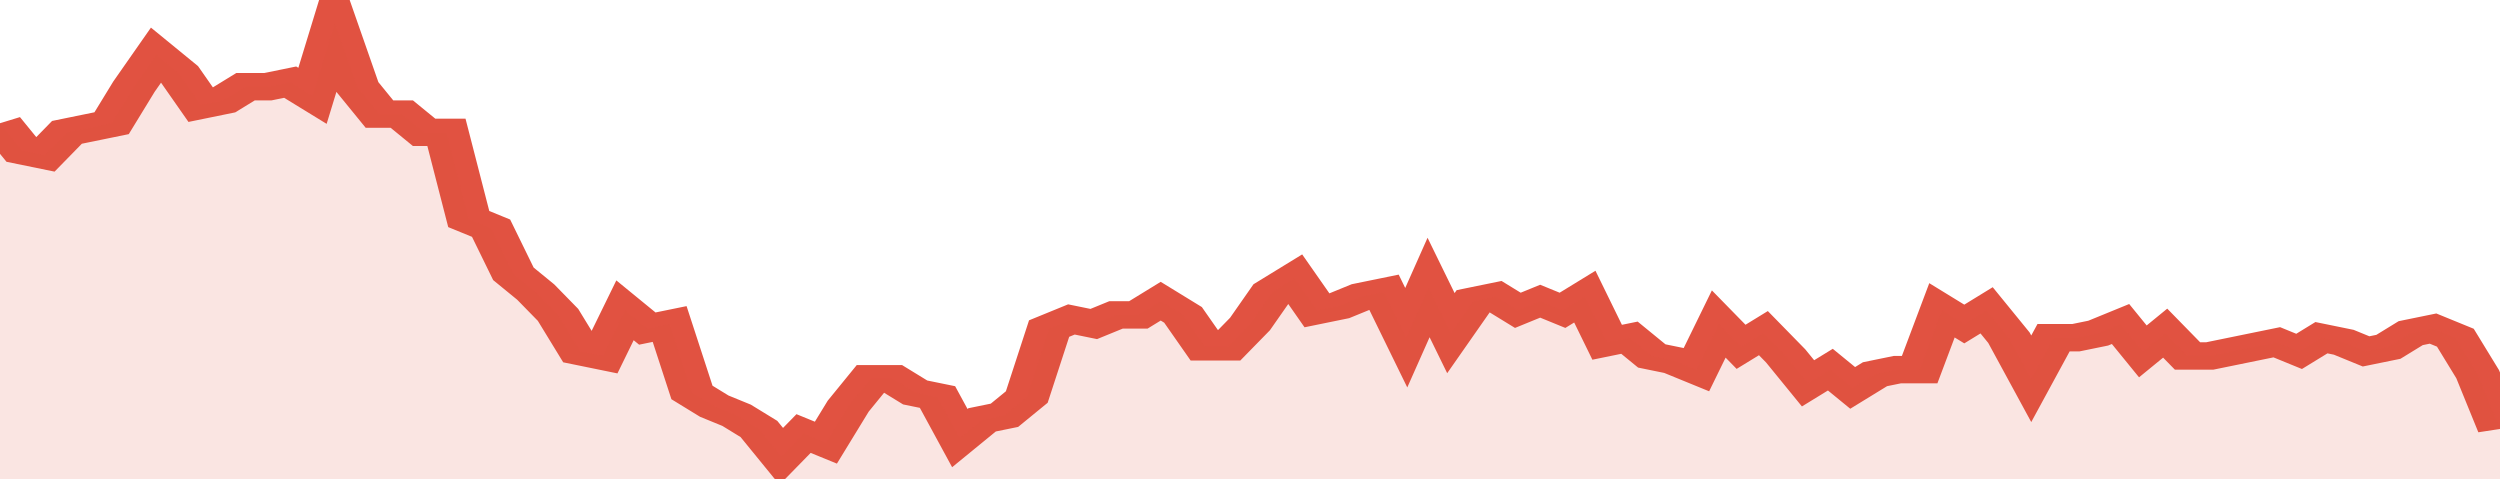
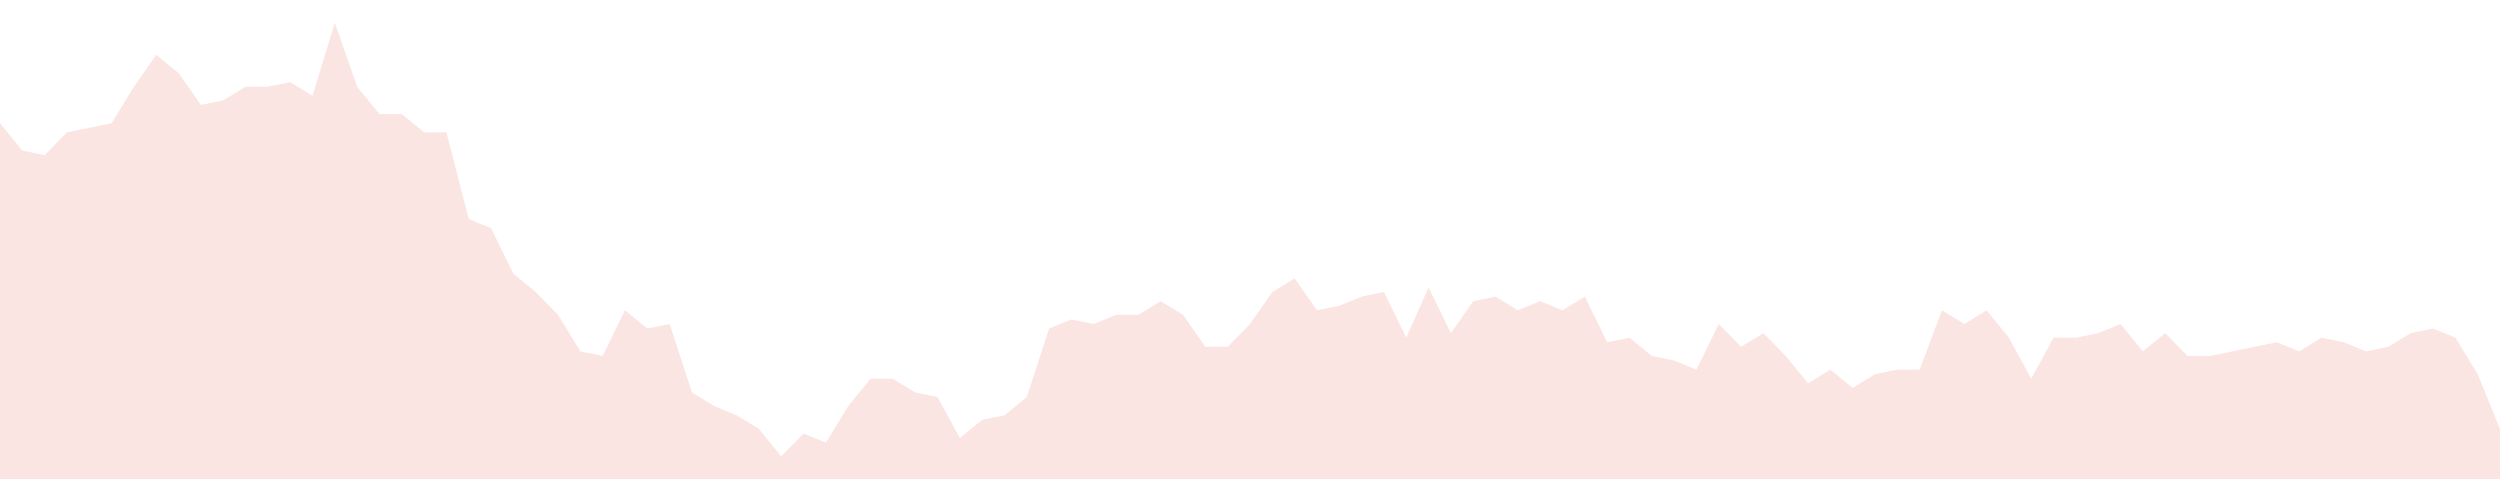
<svg xmlns="http://www.w3.org/2000/svg" viewBox="0 0 336 105" width="120" height="23" preserveAspectRatio="none">
-   <polyline fill="none" stroke="#E15241" stroke-width="6" points="0, 27 3, 33 6, 34 9, 29 12, 28 15, 27 18, 19 21, 12 24, 16 27, 23 30, 22 33, 19 36, 19 39, 18 42, 21 45, 5 48, 19 51, 25 54, 25 57, 29 60, 29 63, 48 66, 50 69, 60 72, 64 75, 69 78, 77 81, 78 84, 68 87, 72 90, 71 93, 86 96, 89 99, 91 102, 94 105, 100 108, 95 111, 97 114, 89 117, 83 120, 83 123, 86 126, 87 129, 96 132, 92 135, 91 138, 87 141, 72 144, 70 147, 71 150, 69 153, 69 156, 66 159, 69 162, 76 165, 76 168, 71 171, 64 174, 61 177, 68 180, 67 183, 65 186, 64 189, 74 192, 63 195, 73 198, 66 201, 65 204, 68 207, 66 210, 68 213, 65 216, 75 219, 74 222, 78 225, 79 228, 81 231, 71 234, 76 237, 73 240, 78 243, 84 246, 81 249, 85 252, 82 255, 81 258, 81 261, 68 264, 71 267, 68 270, 74 273, 83 276, 74 279, 74 282, 73 285, 71 288, 77 291, 73 294, 78 297, 78 300, 77 303, 76 306, 75 309, 77 312, 74 315, 75 318, 77 321, 76 324, 73 327, 72 330, 74 333, 82 336, 94 336, 94 "> </polyline>
  <polygon fill="#E15241" opacity="0.15" points="0, 105 0, 27 3, 33 6, 34 9, 29 12, 28 15, 27 18, 19 21, 12 24, 16 27, 23 30, 22 33, 19 36, 19 39, 18 42, 21 45, 5 48, 19 51, 25 54, 25 57, 29 60, 29 63, 48 66, 50 69, 60 72, 64 75, 69 78, 77 81, 78 84, 68 87, 72 90, 71 93, 86 96, 89 99, 91 102, 94 105, 100 108, 95 111, 97 114, 89 117, 83 120, 83 123, 86 126, 87 129, 96 132, 92 135, 91 138, 87 141, 72 144, 70 147, 71 150, 69 153, 69 156, 66 159, 69 162, 76 165, 76 168, 71 171, 64 174, 61 177, 68 180, 67 183, 65 186, 64 189, 74 192, 63 195, 73 198, 66 201, 65 204, 68 207, 66 210, 68 213, 65 216, 75 219, 74 222, 78 225, 79 228, 81 231, 71 234, 76 237, 73 240, 78 243, 84 246, 81 249, 85 252, 82 255, 81 258, 81 261, 68 264, 71 267, 68 270, 74 273, 83 276, 74 279, 74 282, 73 285, 71 288, 77 291, 73 294, 78 297, 78 300, 77 303, 76 306, 75 309, 77 312, 74 315, 75 318, 77 321, 76 324, 73 327, 72 330, 74 333, 82 336, 94 336, 105 " />
</svg>